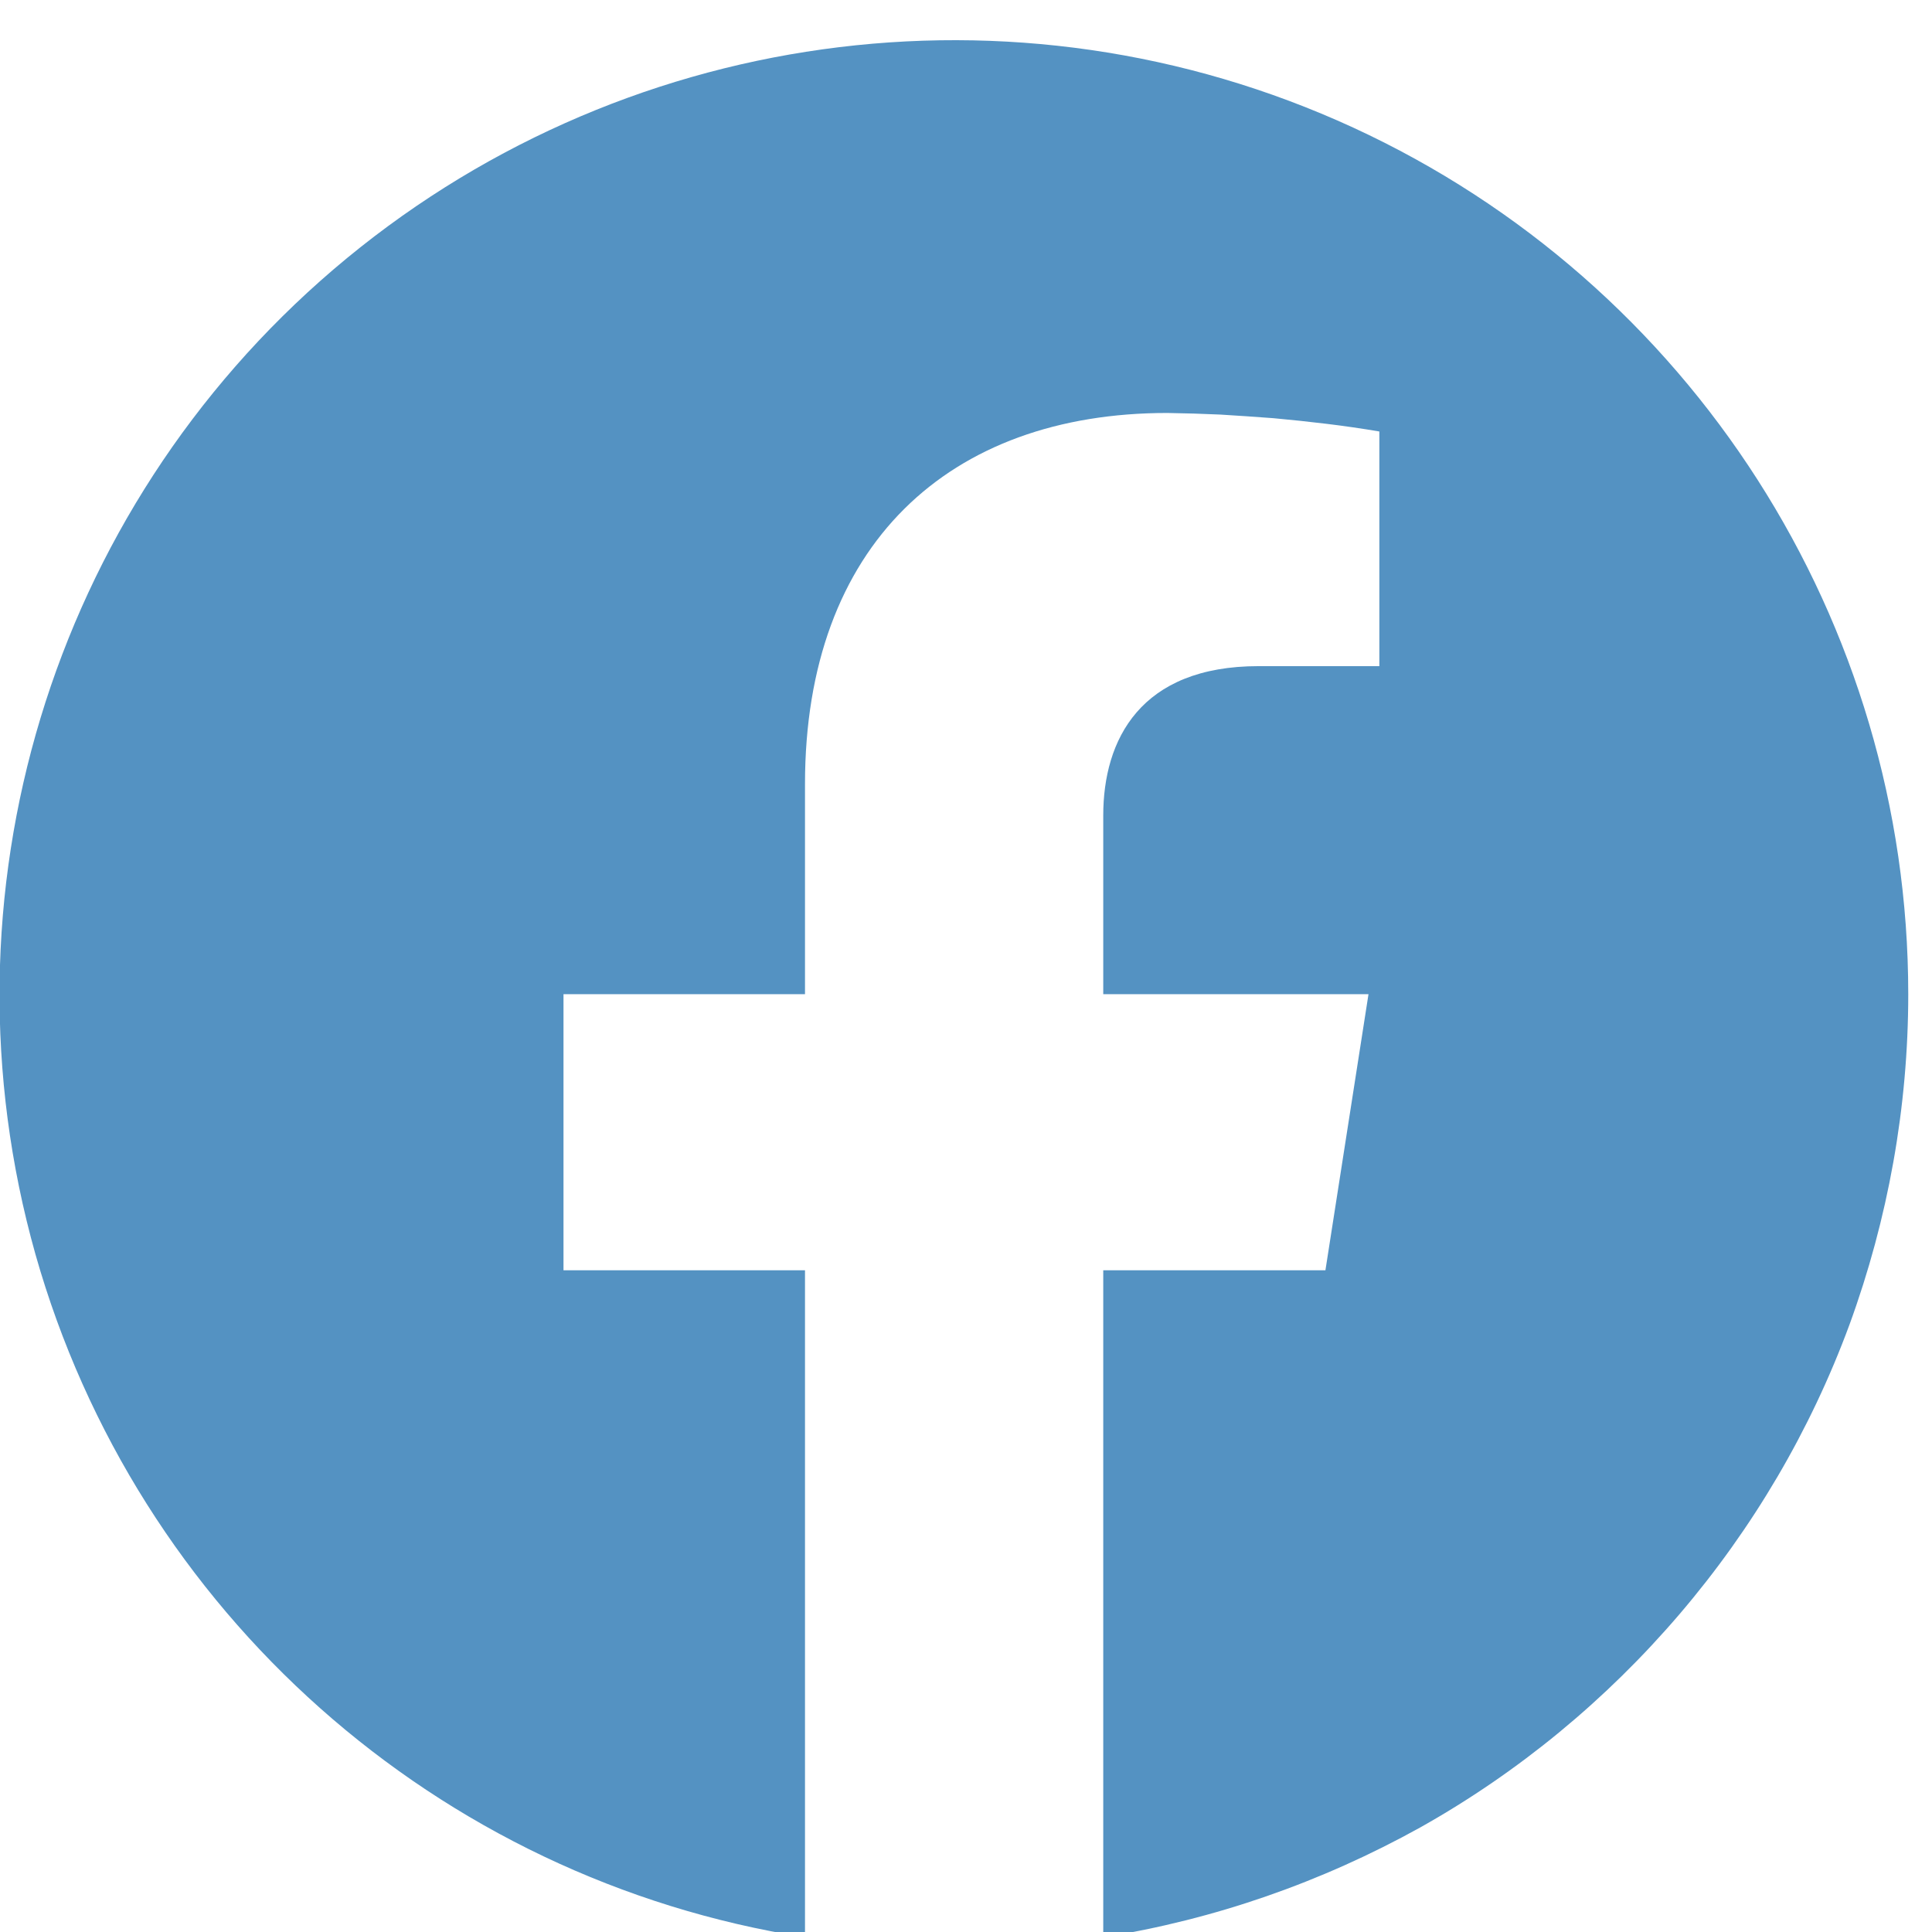
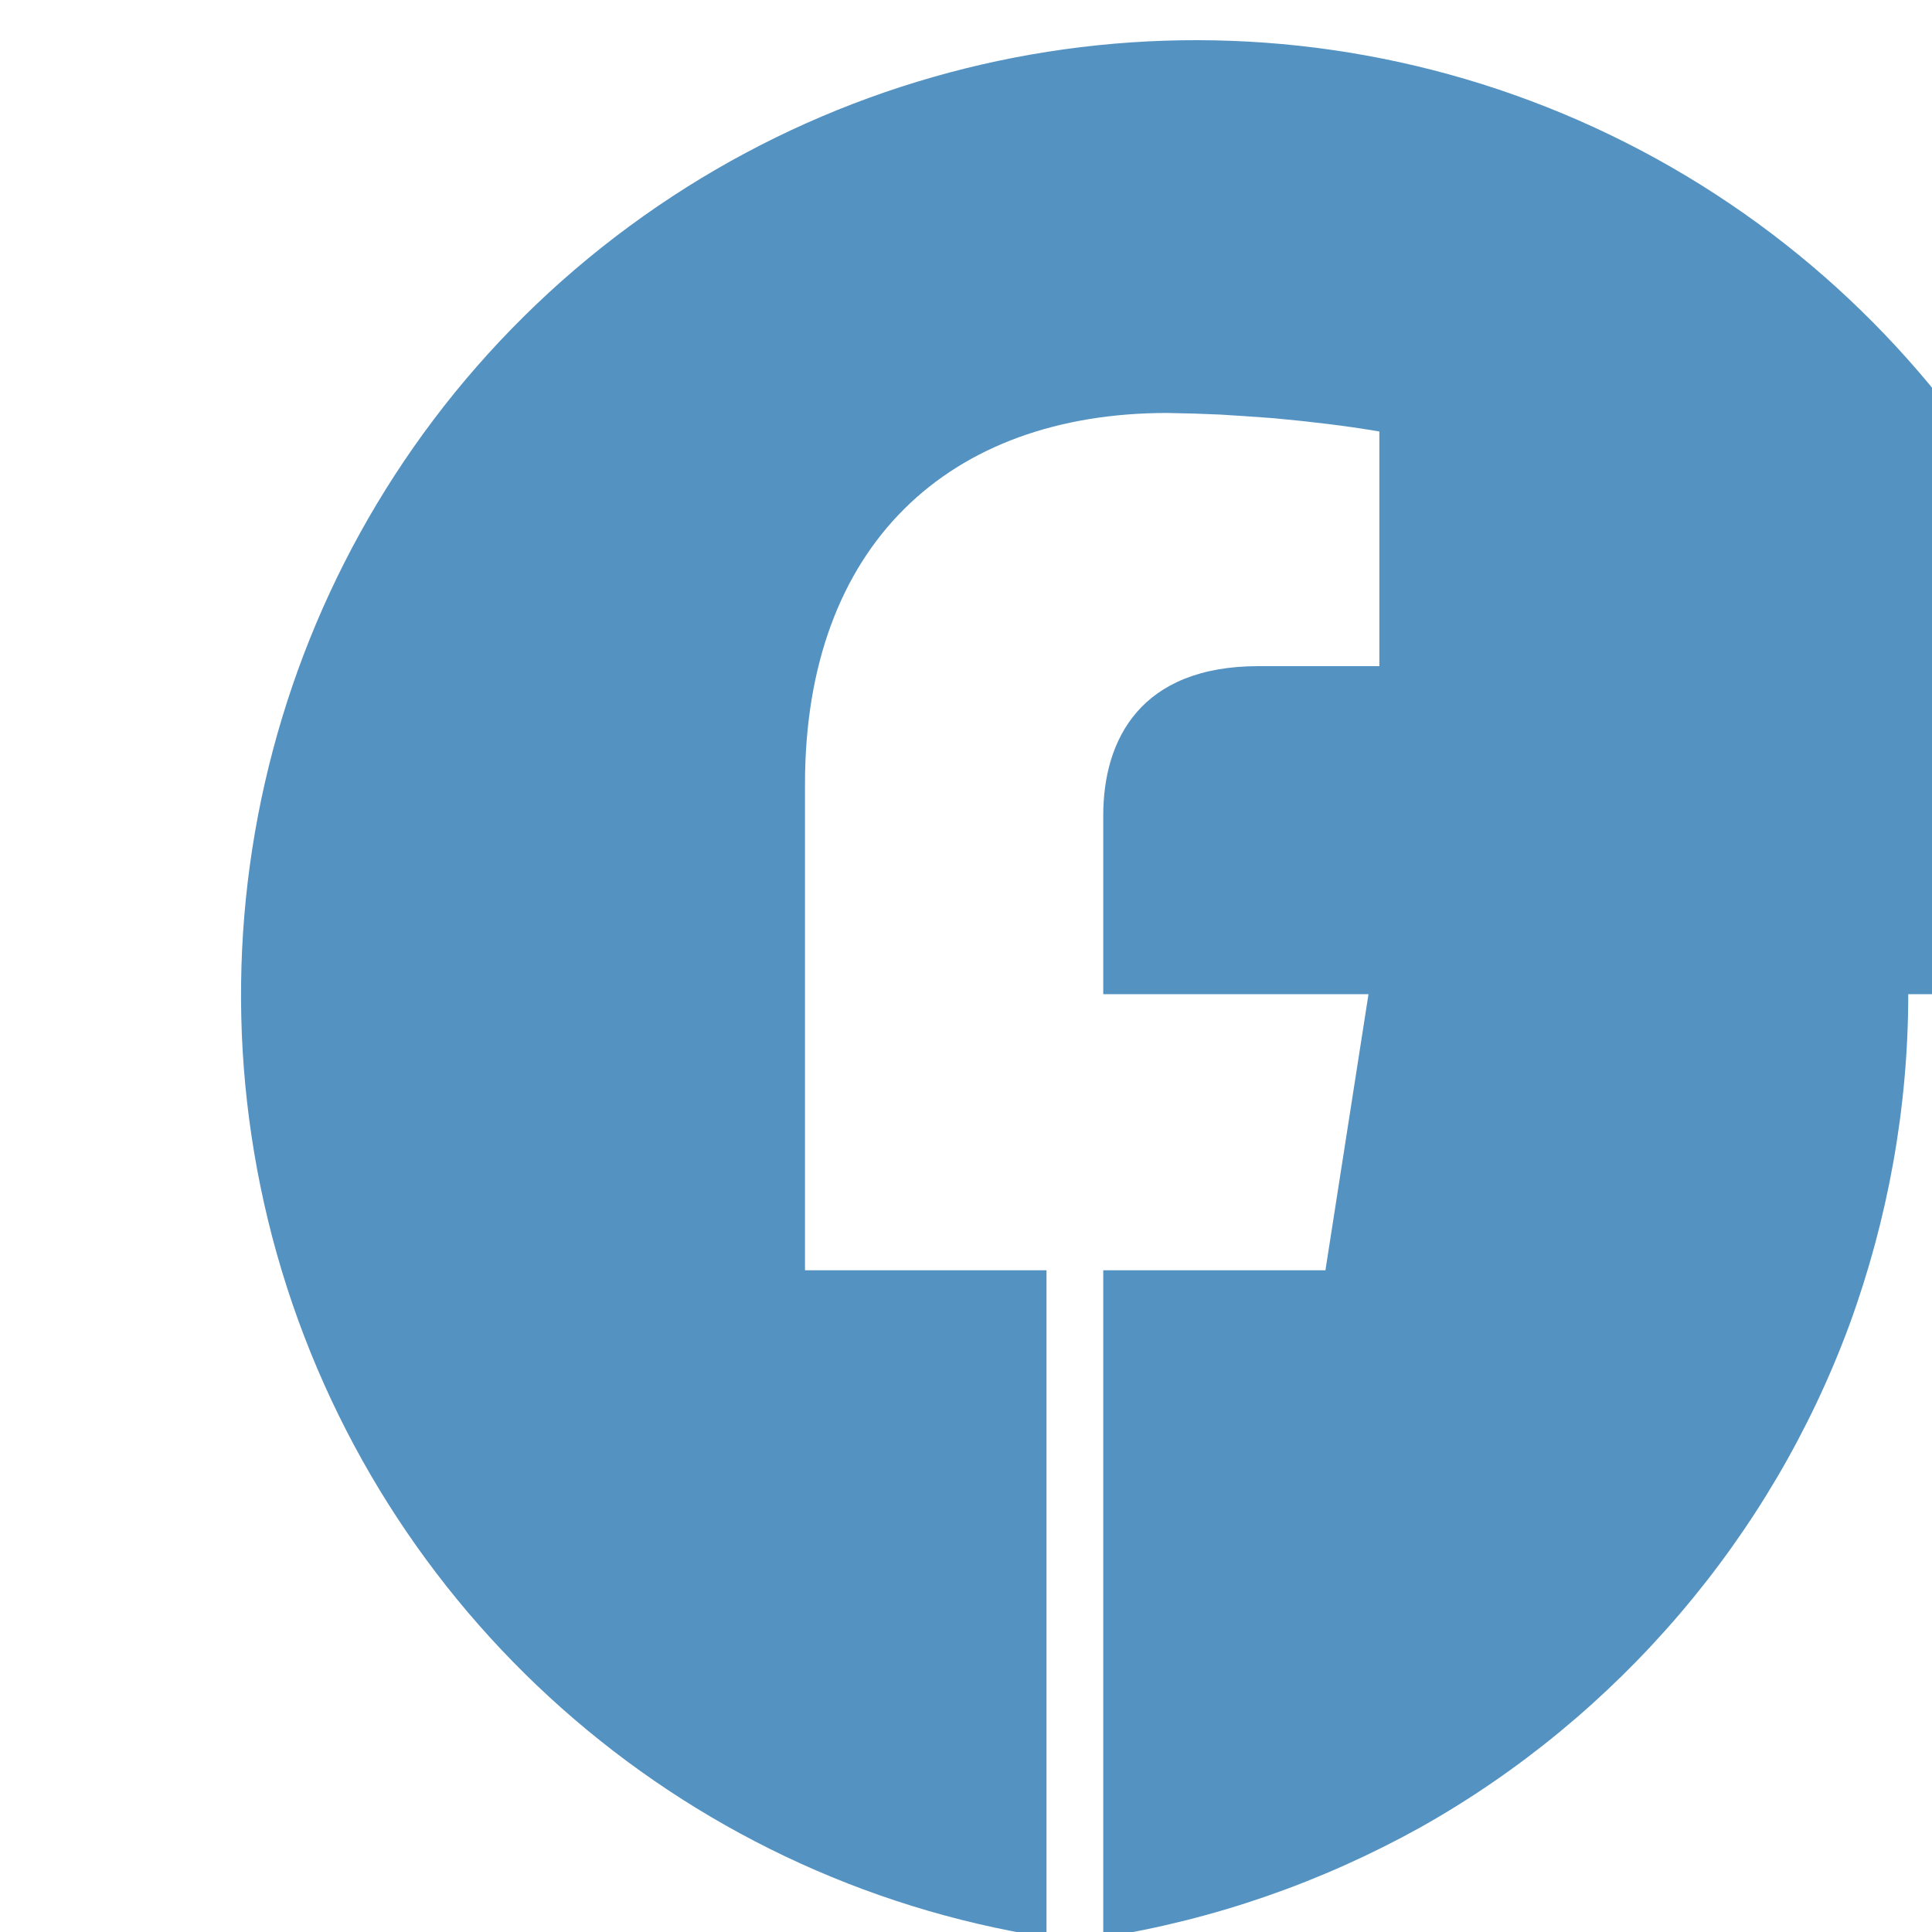
<svg xmlns="http://www.w3.org/2000/svg" version="1.2" viewBox="0 0 48 48" width="48" height="48">
  <style>
		.s0 { fill: #5492c2 } 
	</style>
  <g id="Layer_2">
    <g id="Capa_1">
-       <path class="s0" d="m47.41 24.7c0 2.8-0.5 5.58-1.46 8.21-0.97 2.63-2.4 5.06-4.22 7.19-1.82 2.13-4 3.93-6.44 5.3-2.45 1.36-5.11 2.29-7.88 2.73v-16.57h5.52l1.07-6.86h-6.59v-4.44c0-1.88 0.92-3.71 3.86-3.71h3v-5.83q-0.65-0.11-1.31-0.19-0.66-0.08-1.32-0.14-0.66-0.05-1.32-0.09-0.66-0.03-1.32-0.04c-5.42 0-9 3.28-9 9.22v5.22h-6v6.86h6v16.57c-9.14-1.44-16.6-8.07-19.12-16.97-2.51-8.91 0.38-18.46 7.41-24.47 7.04-6.01 16.92-7.39 25.33-3.52 8.4 3.87 13.79 12.28 13.79 21.53z" />
+       <path class="s0" d="m47.41 24.7c0 2.8-0.5 5.58-1.46 8.21-0.97 2.63-2.4 5.06-4.22 7.19-1.82 2.13-4 3.93-6.44 5.3-2.45 1.36-5.11 2.29-7.88 2.73v-16.57h5.52l1.07-6.86h-6.59v-4.44c0-1.88 0.92-3.71 3.86-3.71h3v-5.83q-0.65-0.11-1.31-0.19-0.66-0.08-1.32-0.14-0.66-0.05-1.32-0.09-0.66-0.03-1.32-0.04c-5.42 0-9 3.28-9 9.22v5.22v6.86h6v16.57c-9.14-1.44-16.6-8.07-19.12-16.97-2.51-8.91 0.38-18.46 7.41-24.47 7.04-6.01 16.92-7.39 25.33-3.52 8.4 3.87 13.79 12.28 13.79 21.53z" />
    </g>
  </g>
</svg>